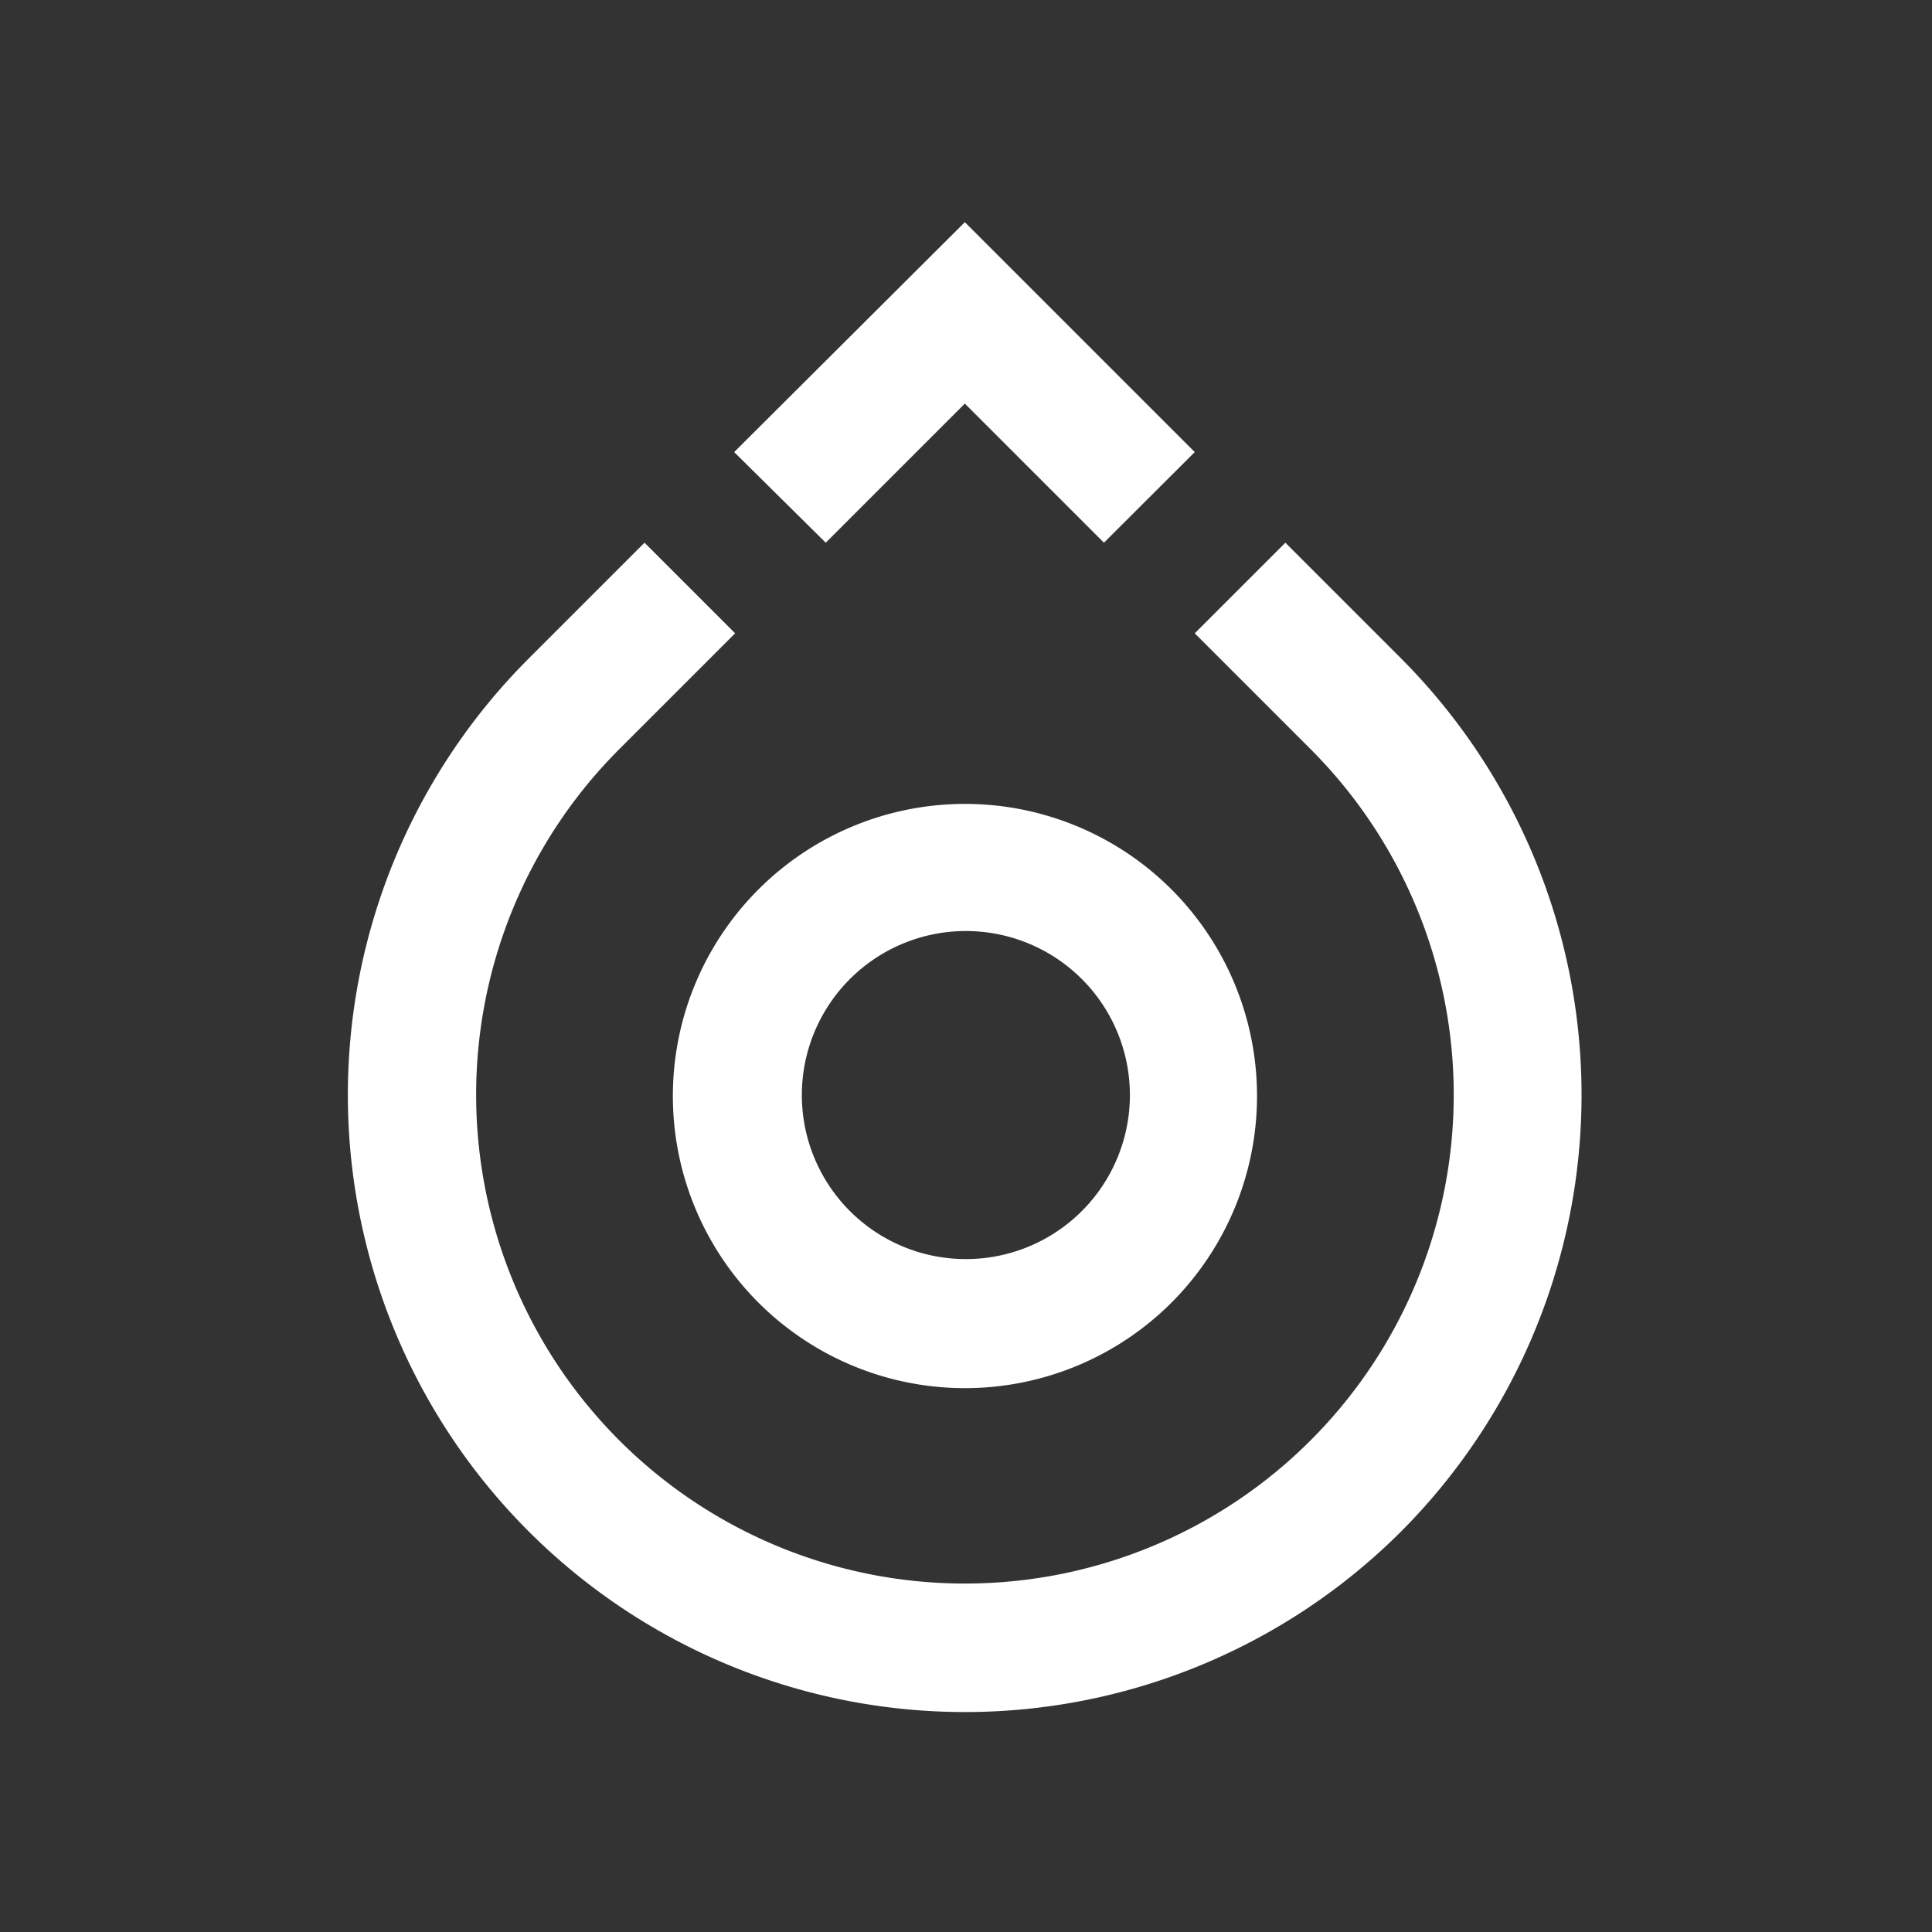
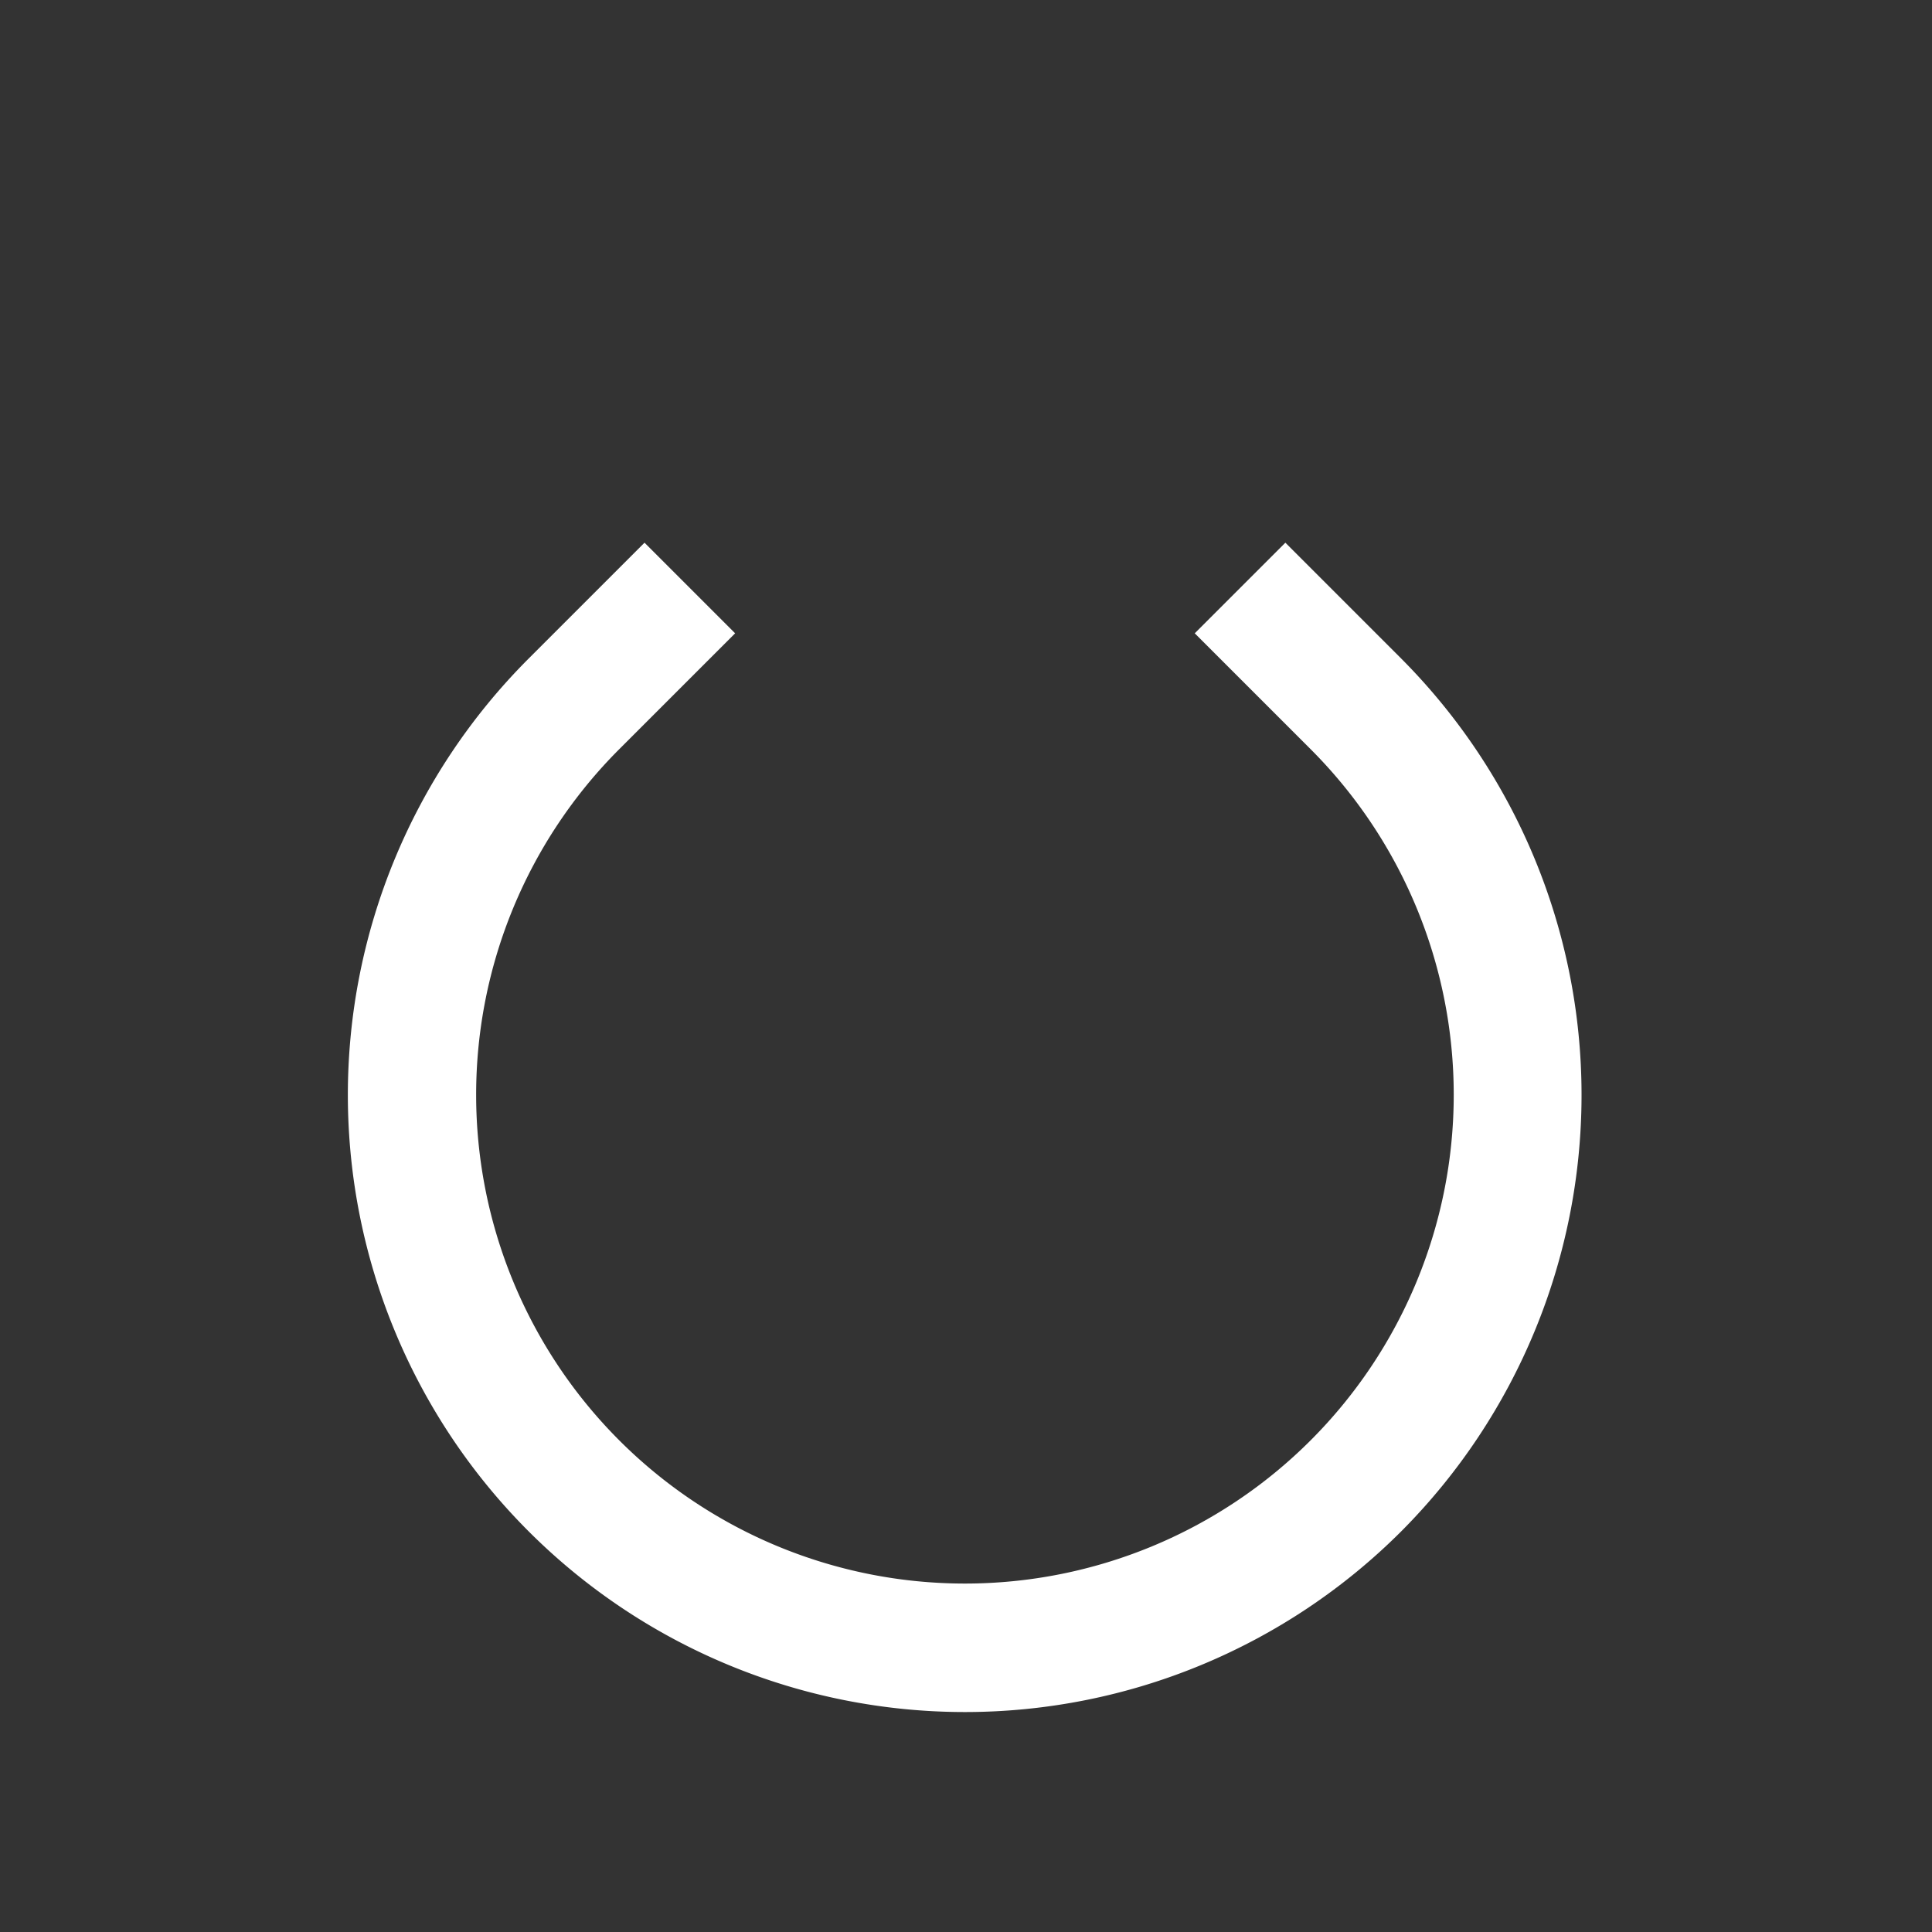
<svg xmlns="http://www.w3.org/2000/svg" id="Layer_1" data-name="Layer 1" viewBox="0 0 100 100">
  <rect x="0" y="0" width="100" height="100" fill="#333333" stroke="none" />
  <defs>
    <style>.cls-1{fill:#fff;}</style>
  </defs>
-   <path class="cls-1" d="M42.74,28.09l7.2-7.2,7.2,7.2,4.7-4.69L49.94,11.5,38,23.4Z" />
-   <path class="cls-1" d="M60.6,46a15.12,15.12,0,1,0,.07,21.39h0A15.13,15.13,0,0,0,60.6,46ZM56,62.68a8.49,8.49,0,1,1,0-12,8.49,8.49,0,0,1,0,12Z" />
  <path class="cls-1" d="M72.53,79.26a32,32,0,0,0,0-45.17h0l-6-6-4.69,4.69,6,6a25.3,25.3,0,1,1-35.79,0l6-6-4.69-4.69-6,6A31.94,31.94,0,0,0,72.53,79.26Z" />
</svg>